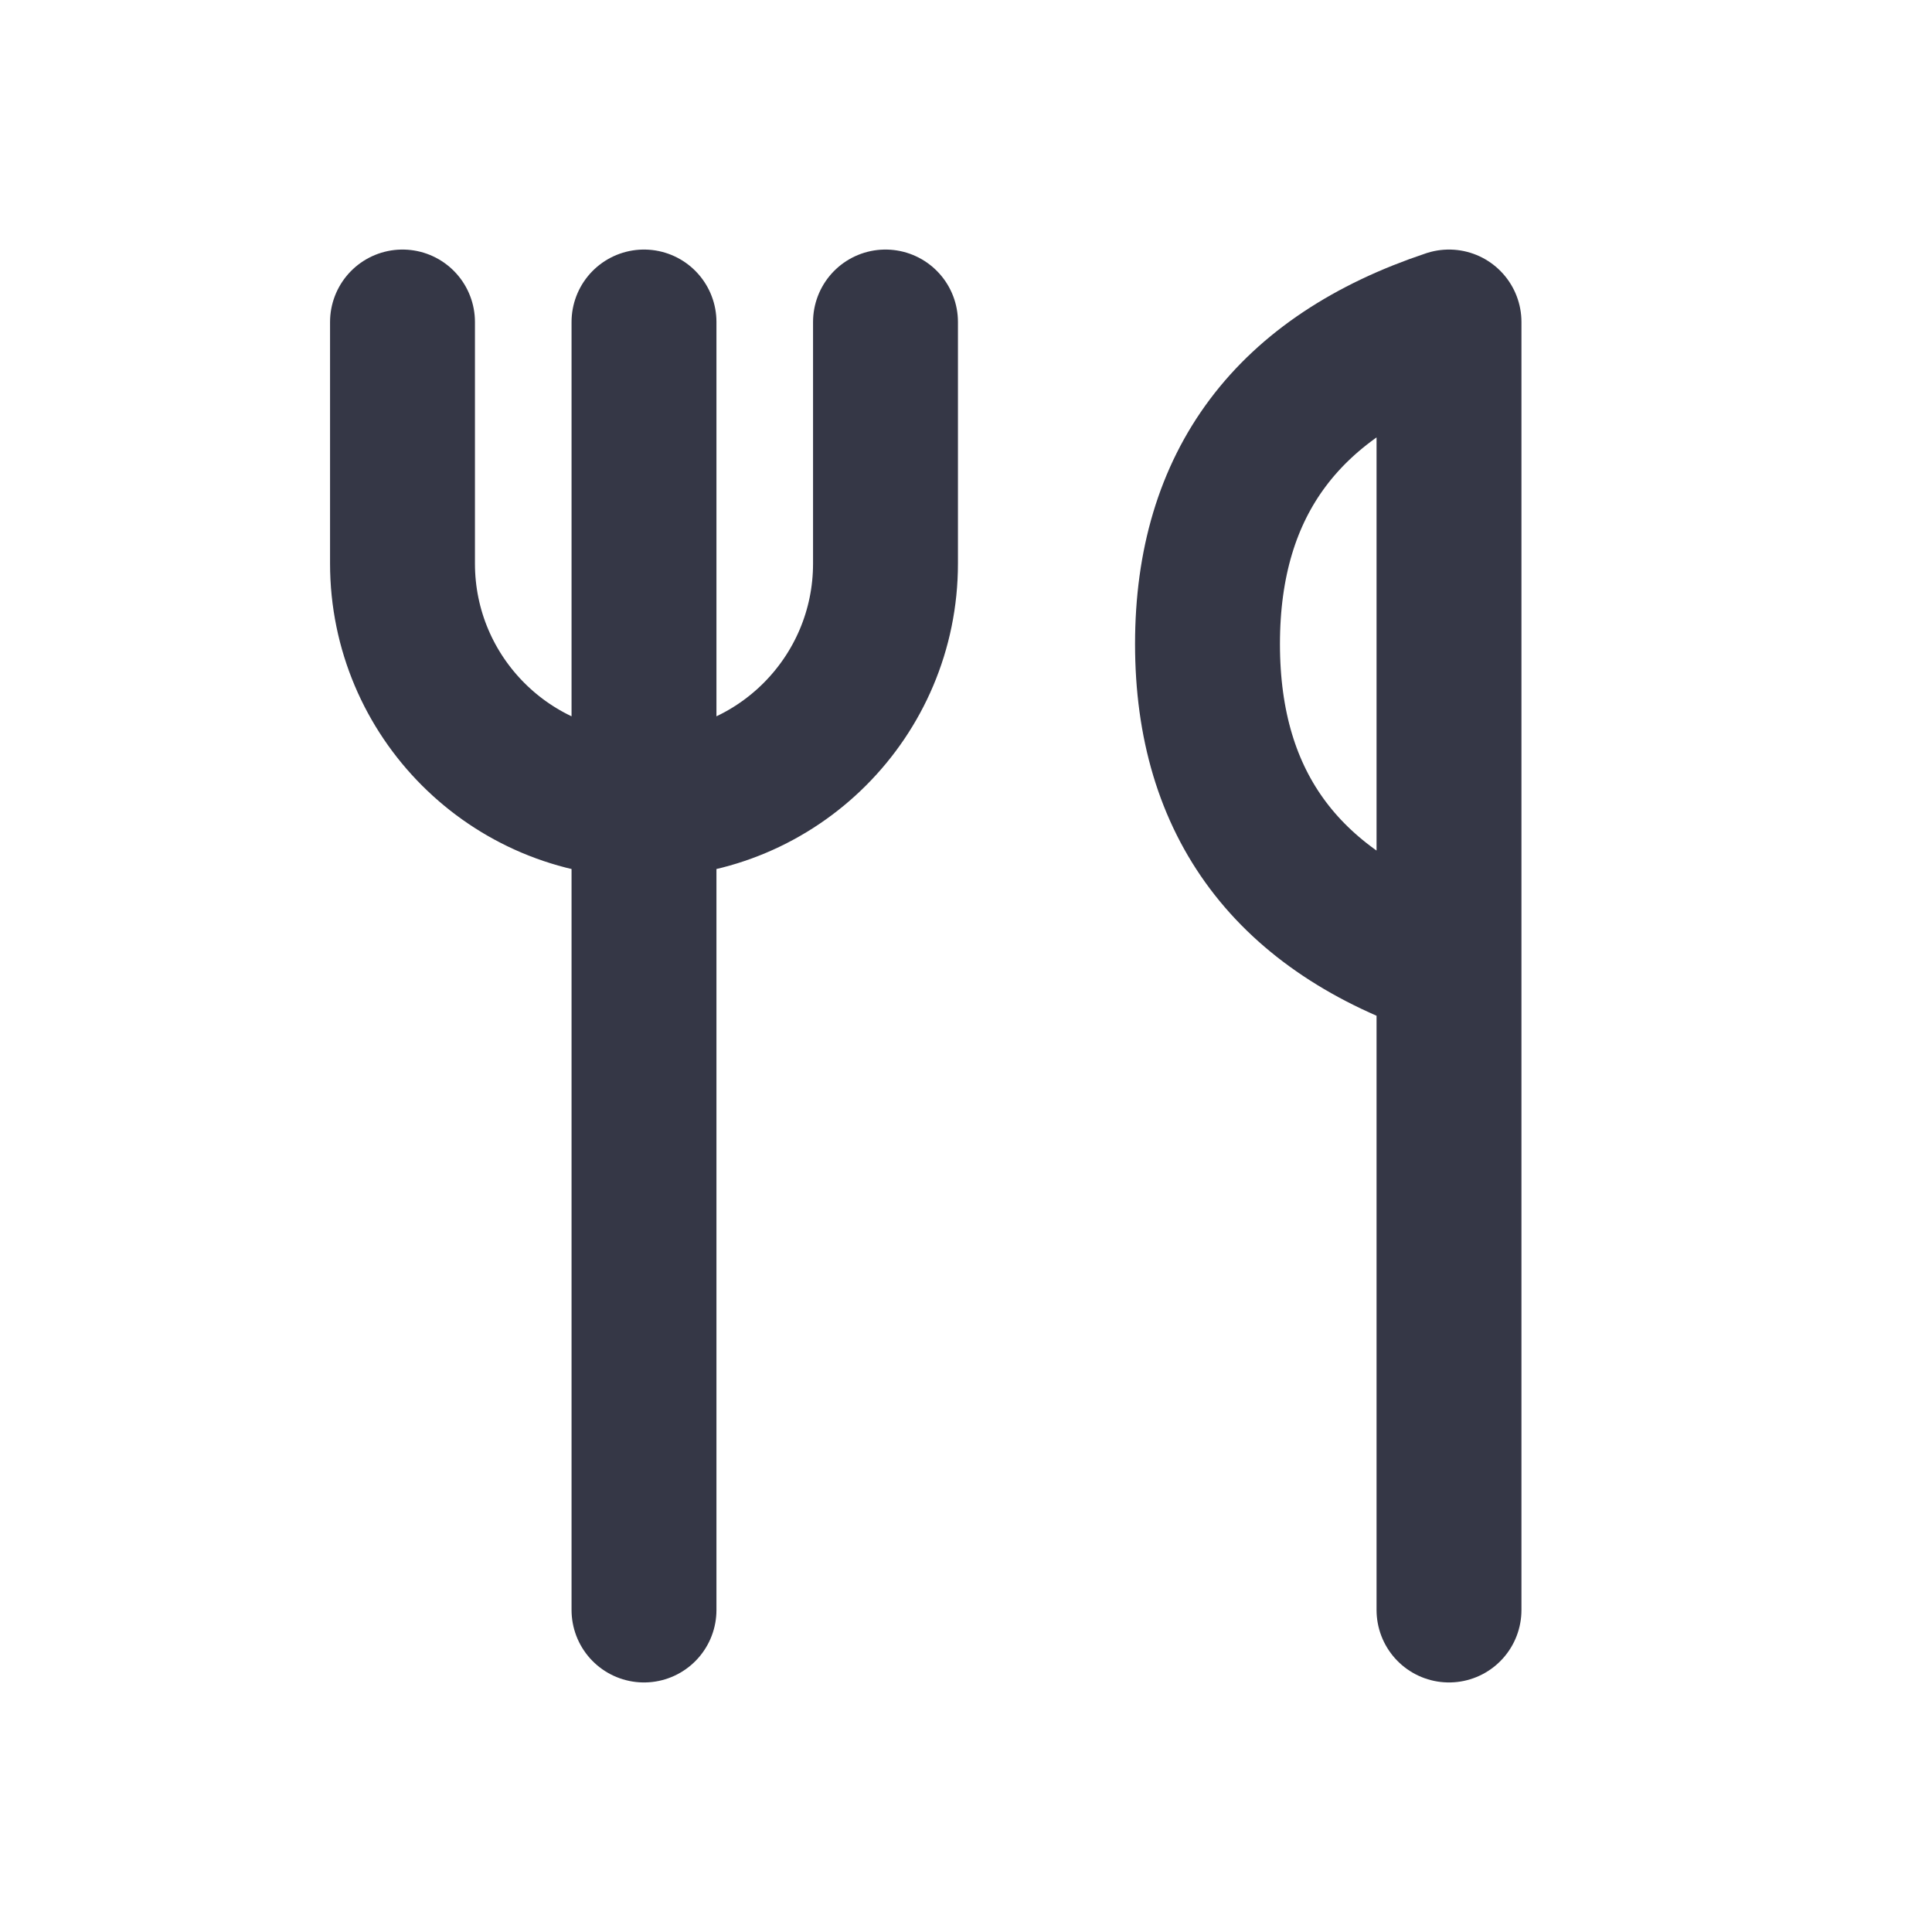
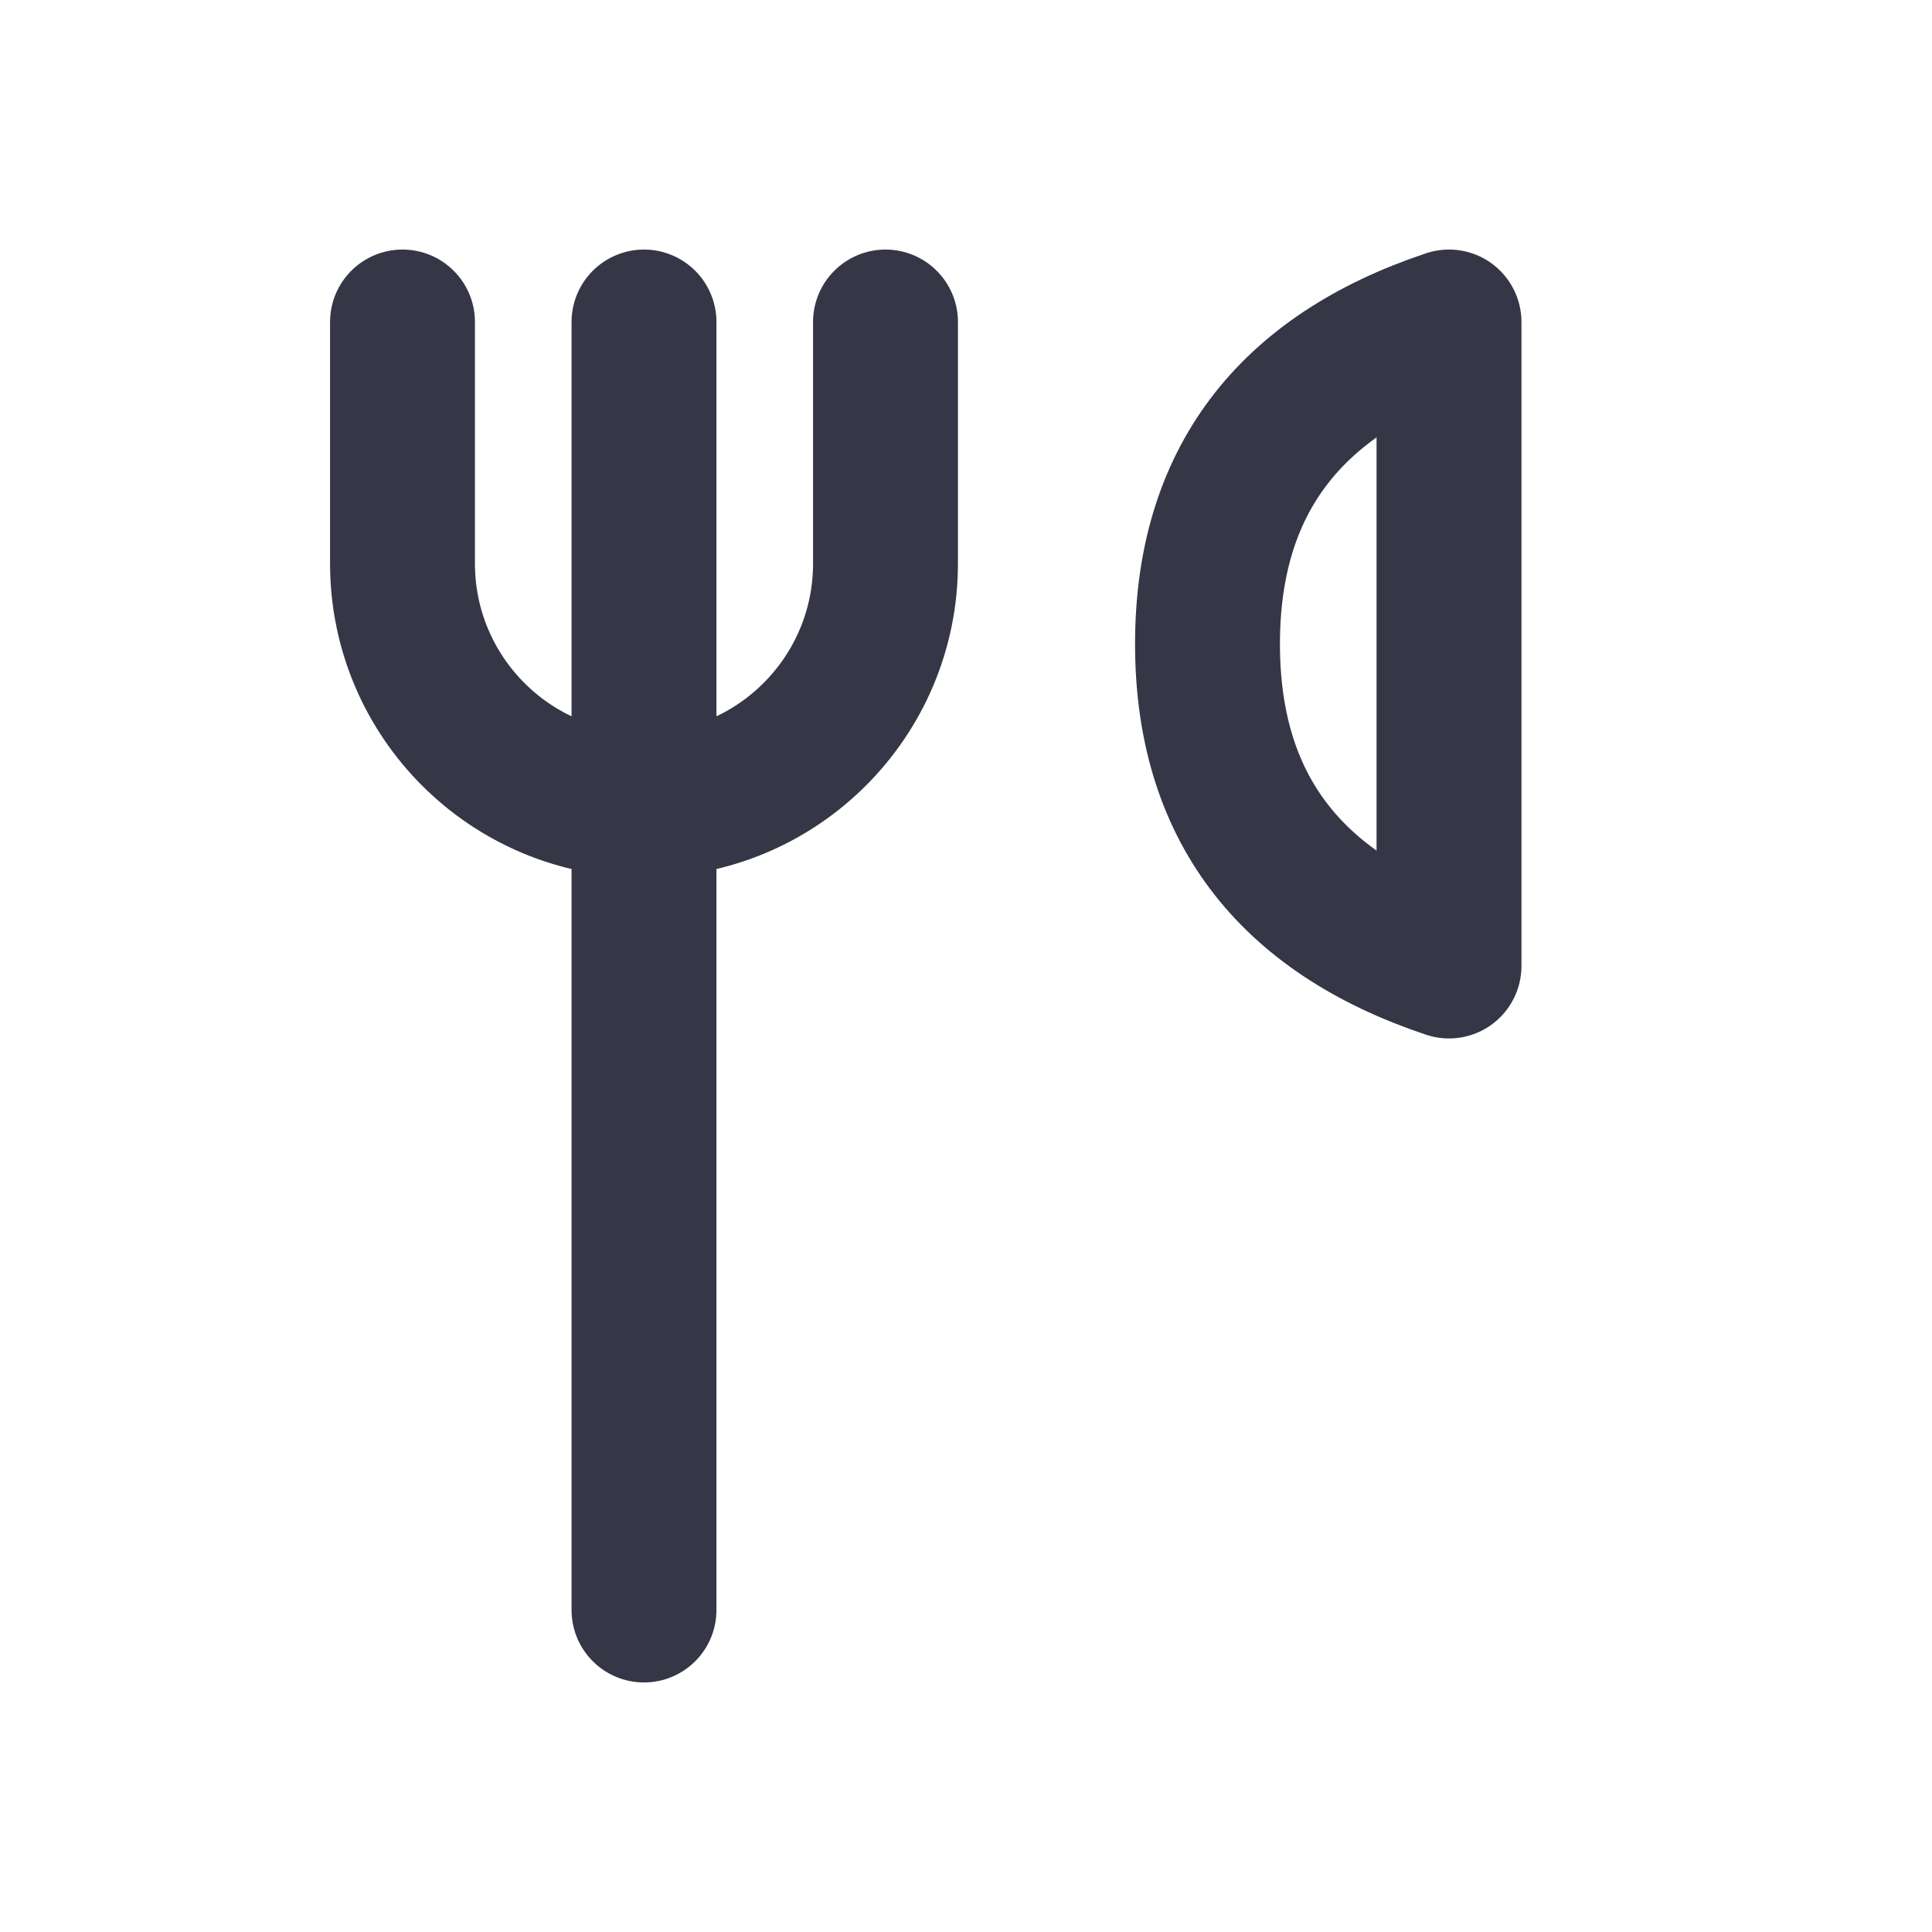
<svg xmlns="http://www.w3.org/2000/svg" role="img" width="40px" height="40px" viewBox="0 0 24 24" aria-labelledby="restaurantIconTitle" stroke="#353746" stroke-width="1.8" stroke-linecap="round" stroke-linejoin="round" fill="none" color="#353746">
  <title id="restaurantIconTitle">Restaurant</title>
-   <path d="M8 4L8 20M18 12C16 11.333 15 10 15 8 15 6 16 4.667 18 4L18 20 18 12zM5 4L5 7C5 8.657 6.343 10 8 10L8 10C9.657 10 11 8.657 11 7L11 4" />
+   <path d="M8 4L8 20M18 12C16 11.333 15 10 15 8 15 6 16 4.667 18 4zM5 4L5 7C5 8.657 6.343 10 8 10L8 10C9.657 10 11 8.657 11 7L11 4" />
</svg>